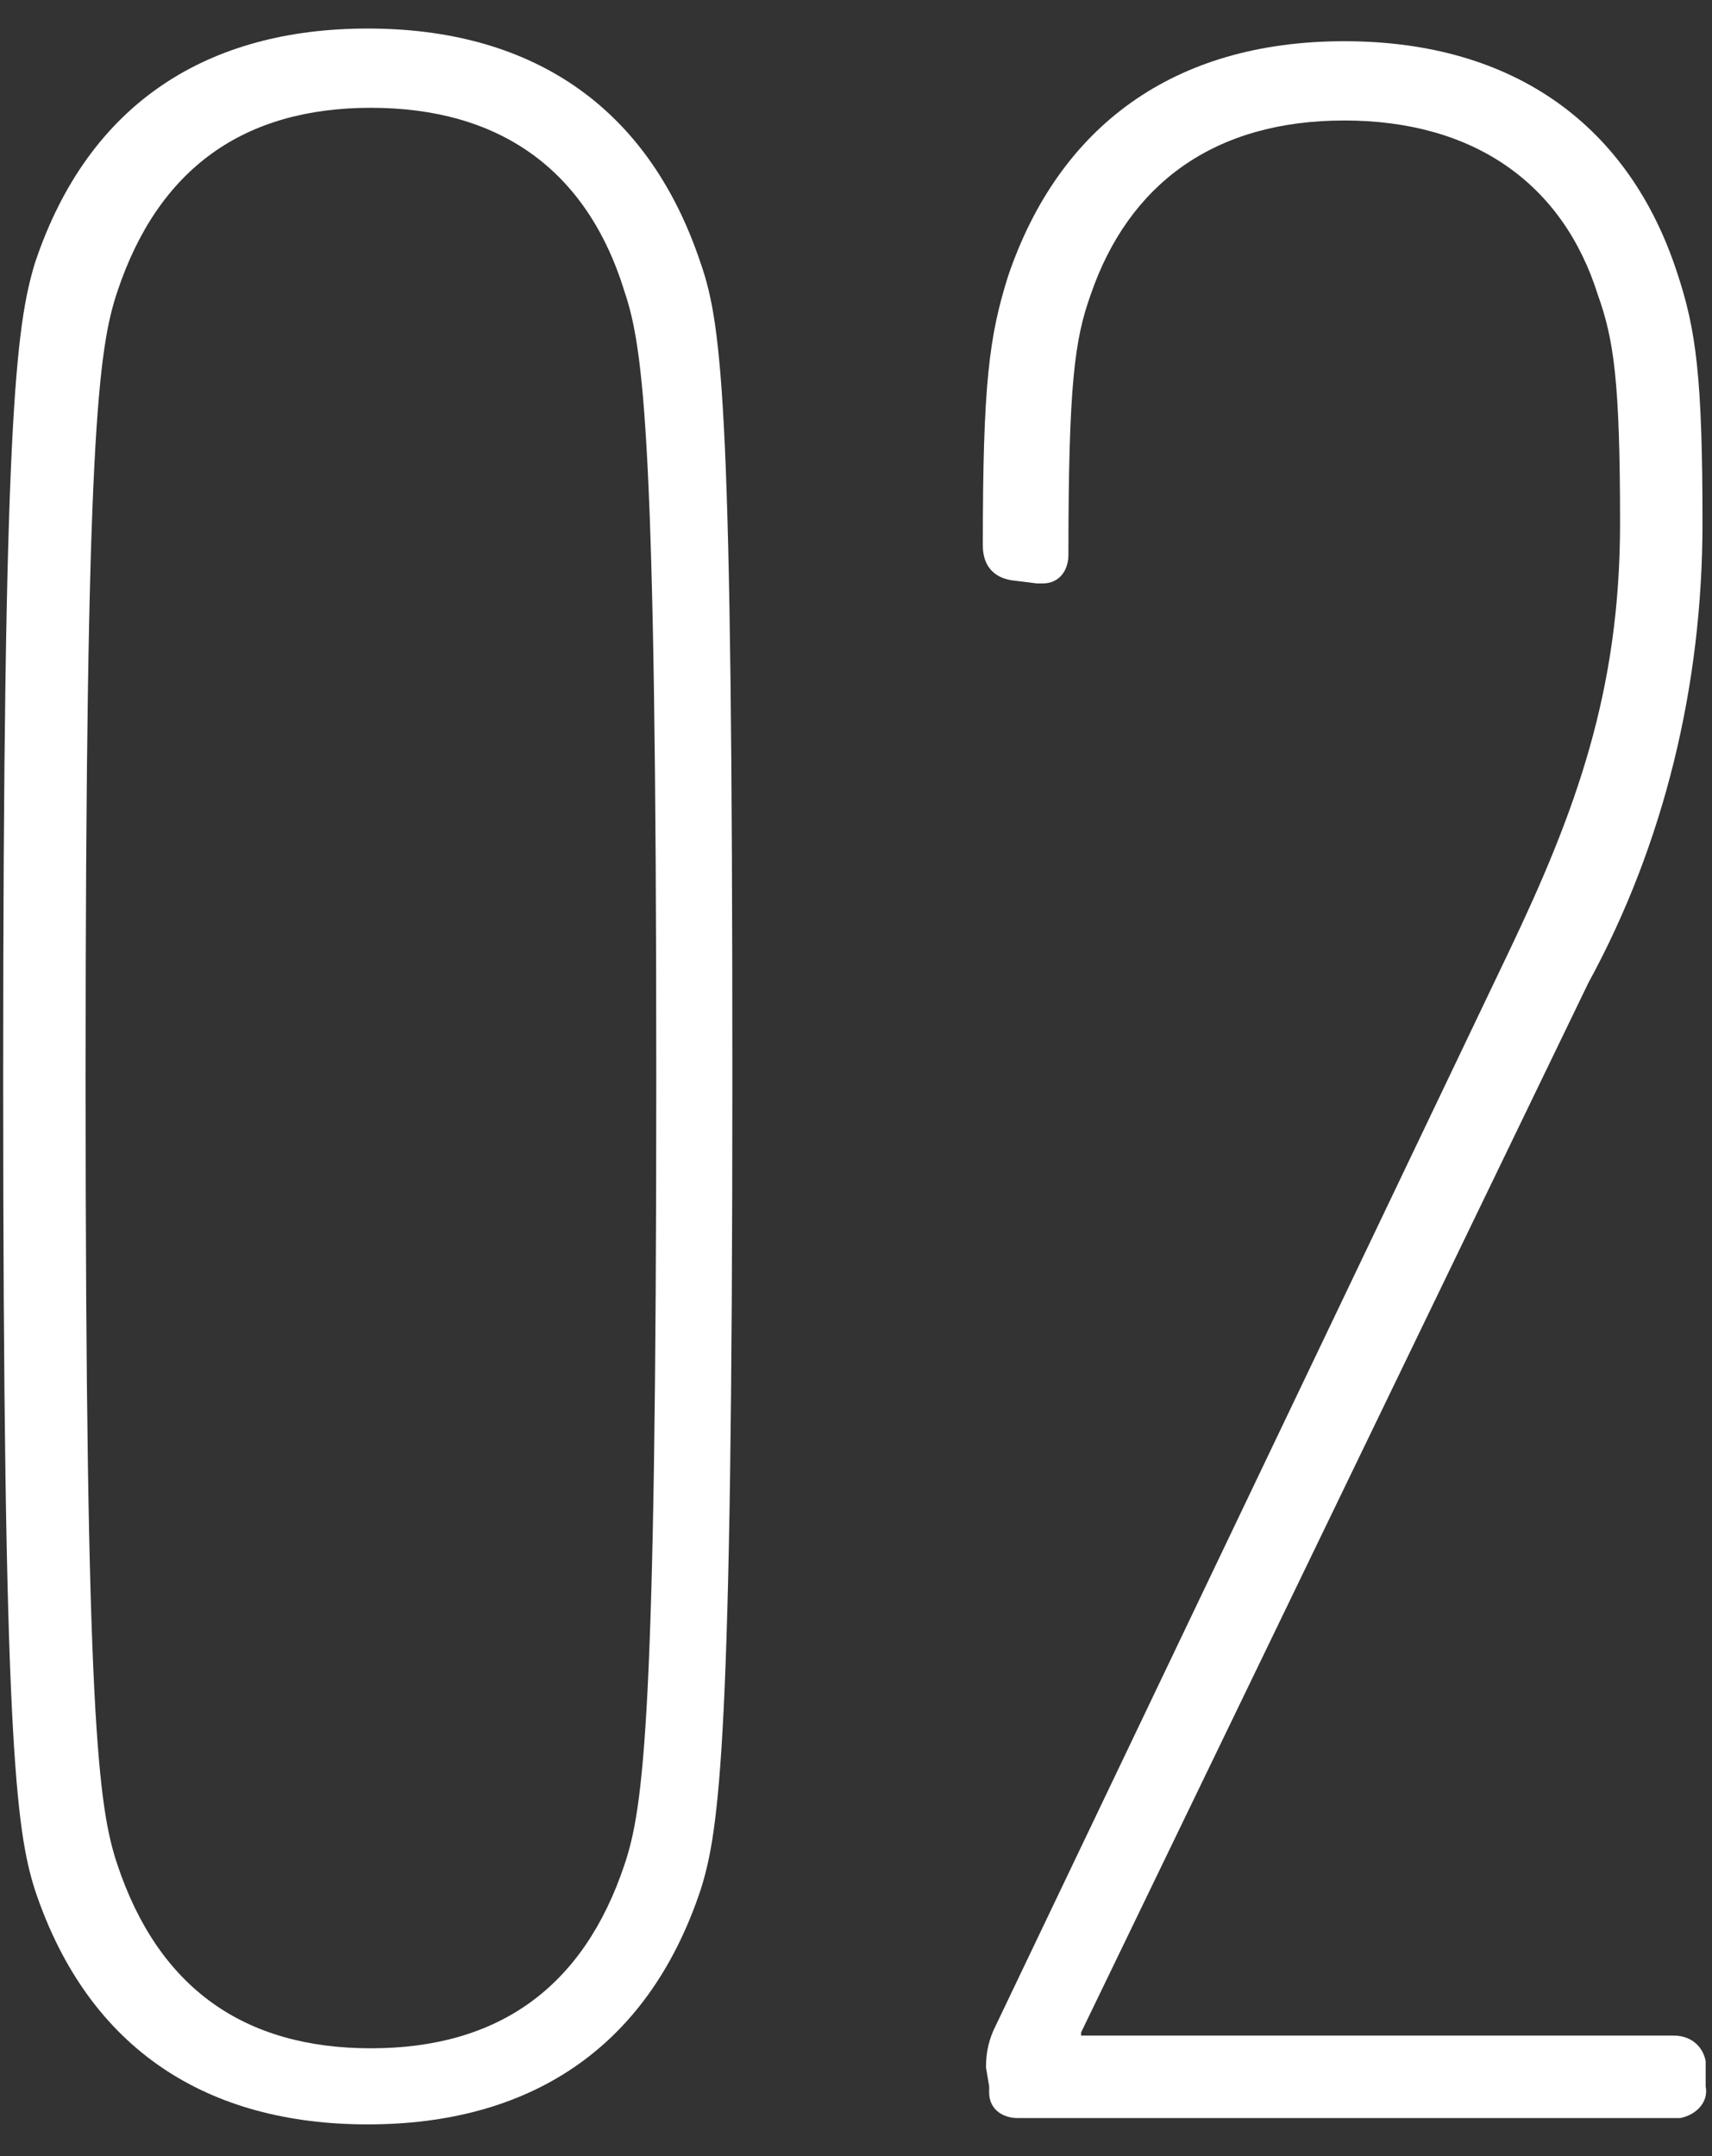
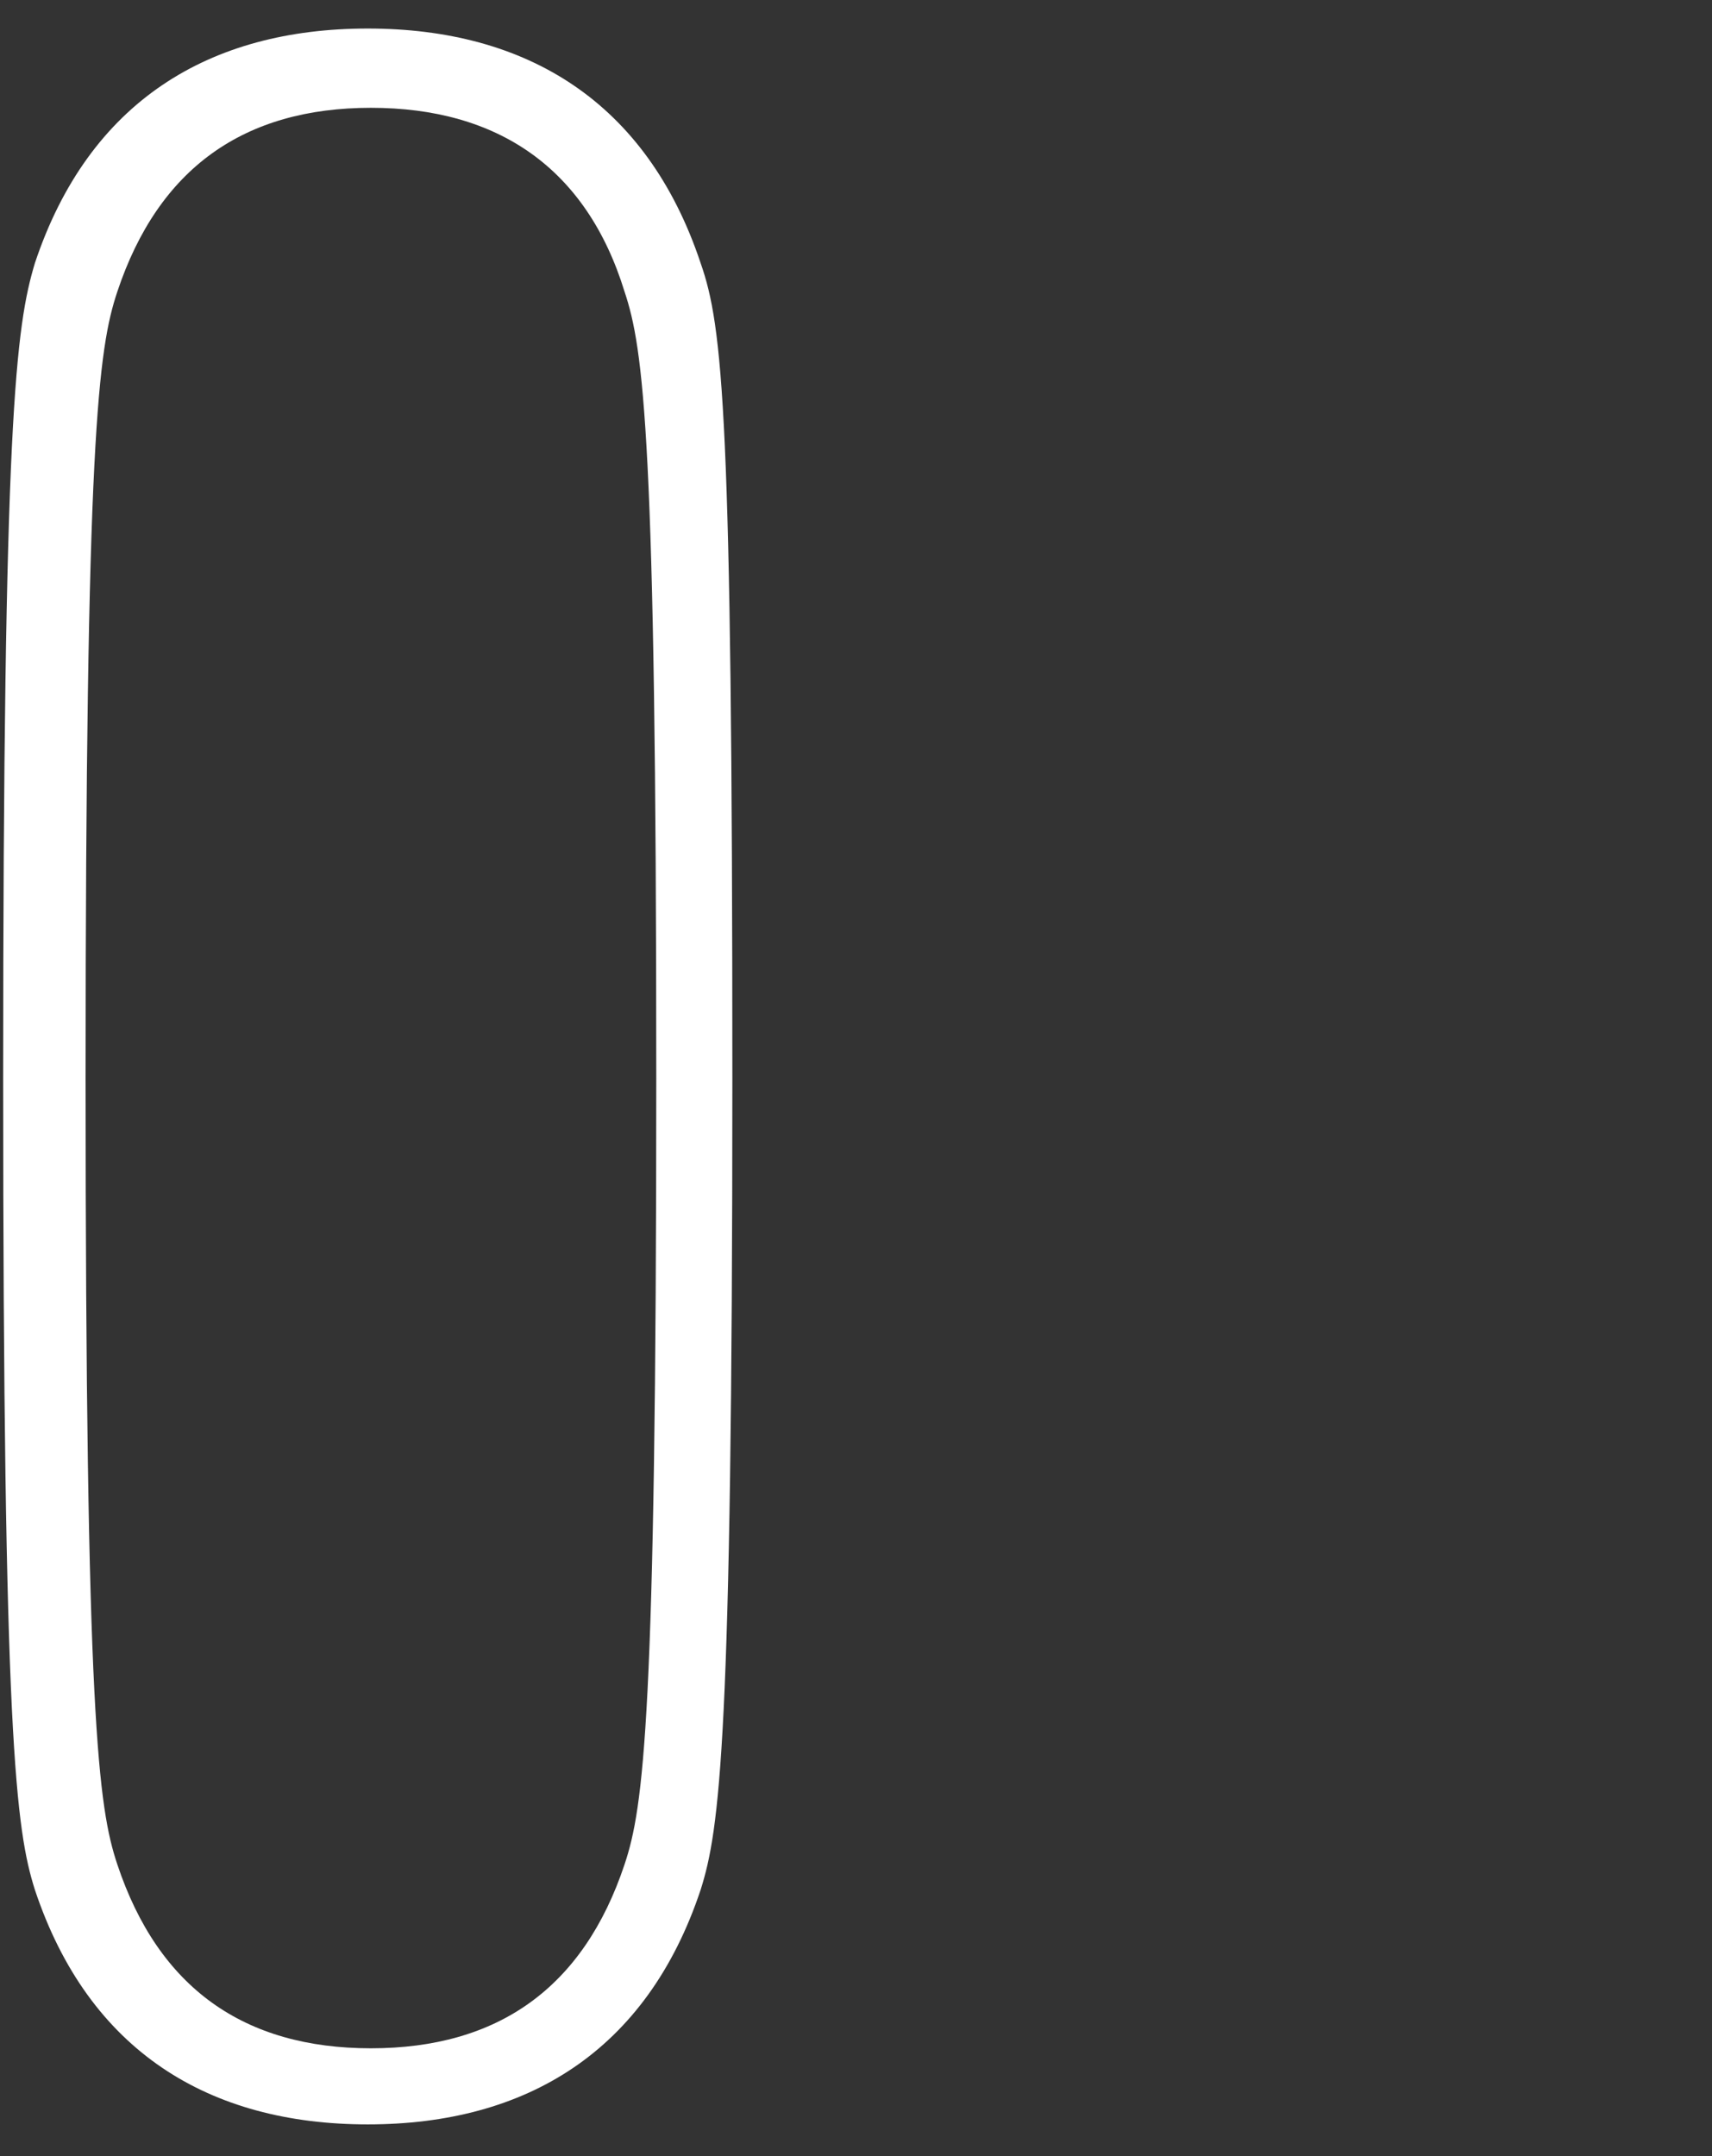
<svg xmlns="http://www.w3.org/2000/svg" version="1.1" id="レイヤー_1" x="0px" y="0px" viewBox="0 0 54 68" style="enable-background:new 0 0 54 68;" xml:space="preserve">
  <rect x="0" y="0" width="54" height="68" fill="#333333" stroke="none" />
  <style type="text/css">
	.st0{fill:#FFFFFF;}
</style>
  <g>
-     <path class="st0" d="M31.1,65.2c0-0.5,0.1-0.9,0.3-1.3L47.6,30c2.1-4.4,3.5-8.2,3.5-13.5c0-4.5-0.2-5.8-0.7-7.2   c-1.1-3.5-3.9-5.5-8-5.5s-6.8,2-8,5.5c-0.5,1.4-0.7,2.8-0.7,8.2c0,0.5-0.3,0.9-0.8,0.9c-0.1,0-0.2,0-0.2,0l-0.8-0.1   c-0.6-0.1-0.9-0.5-0.9-1.1c0-5.1,0.2-6.6,0.8-8.5C33.4,4,37,1.3,42.4,1.3s9,2.7,10.5,7.3c0.6,1.8,0.8,3.3,0.8,7.9   c0,5.1-1.2,10.1-3.6,14.5l-16,33.1v0.1h18.7c0.5,0,0.9,0.3,1,0.8c0,0.1,0,0.1,0,0.2v0.6c0.1,0.5-0.3,0.9-0.8,1c0,0-0.1,0-0.2,0   H32.1c-0.5,0-0.9-0.3-0.9-0.8c0-0.1,0-0.1,0-0.2L31.1,65.2z" />
    <g>
      <path class="st0" d="M0.1,34c0-20.8,0.4-23.7,1-25.7c1.7-5.1,5.5-7.4,10.5-7.4s8.8,2.3,10.5,7.4c0.7,2,1,4.8,1,25.7    s-0.4,23.7-1,25.6c-1.7,5.1-5.5,7.4-10.5,7.4s-8.8-2.3-10.5-7.4C0.5,57.7,0.1,54.8,0.1,34z M11.7,64.6c4,0,6.7-1.9,8-5.8    c0.6-1.8,1-4.6,1-24.8s-0.4-23-1-24.8c-1.2-3.9-4-5.8-8-5.8S5,5.3,3.7,9.2c-0.6,1.8-1,4.6-1,24.8s0.4,23,1,24.8    C5,62.7,7.7,64.6,11.7,64.6z" />
    </g>
  </g>
</svg>